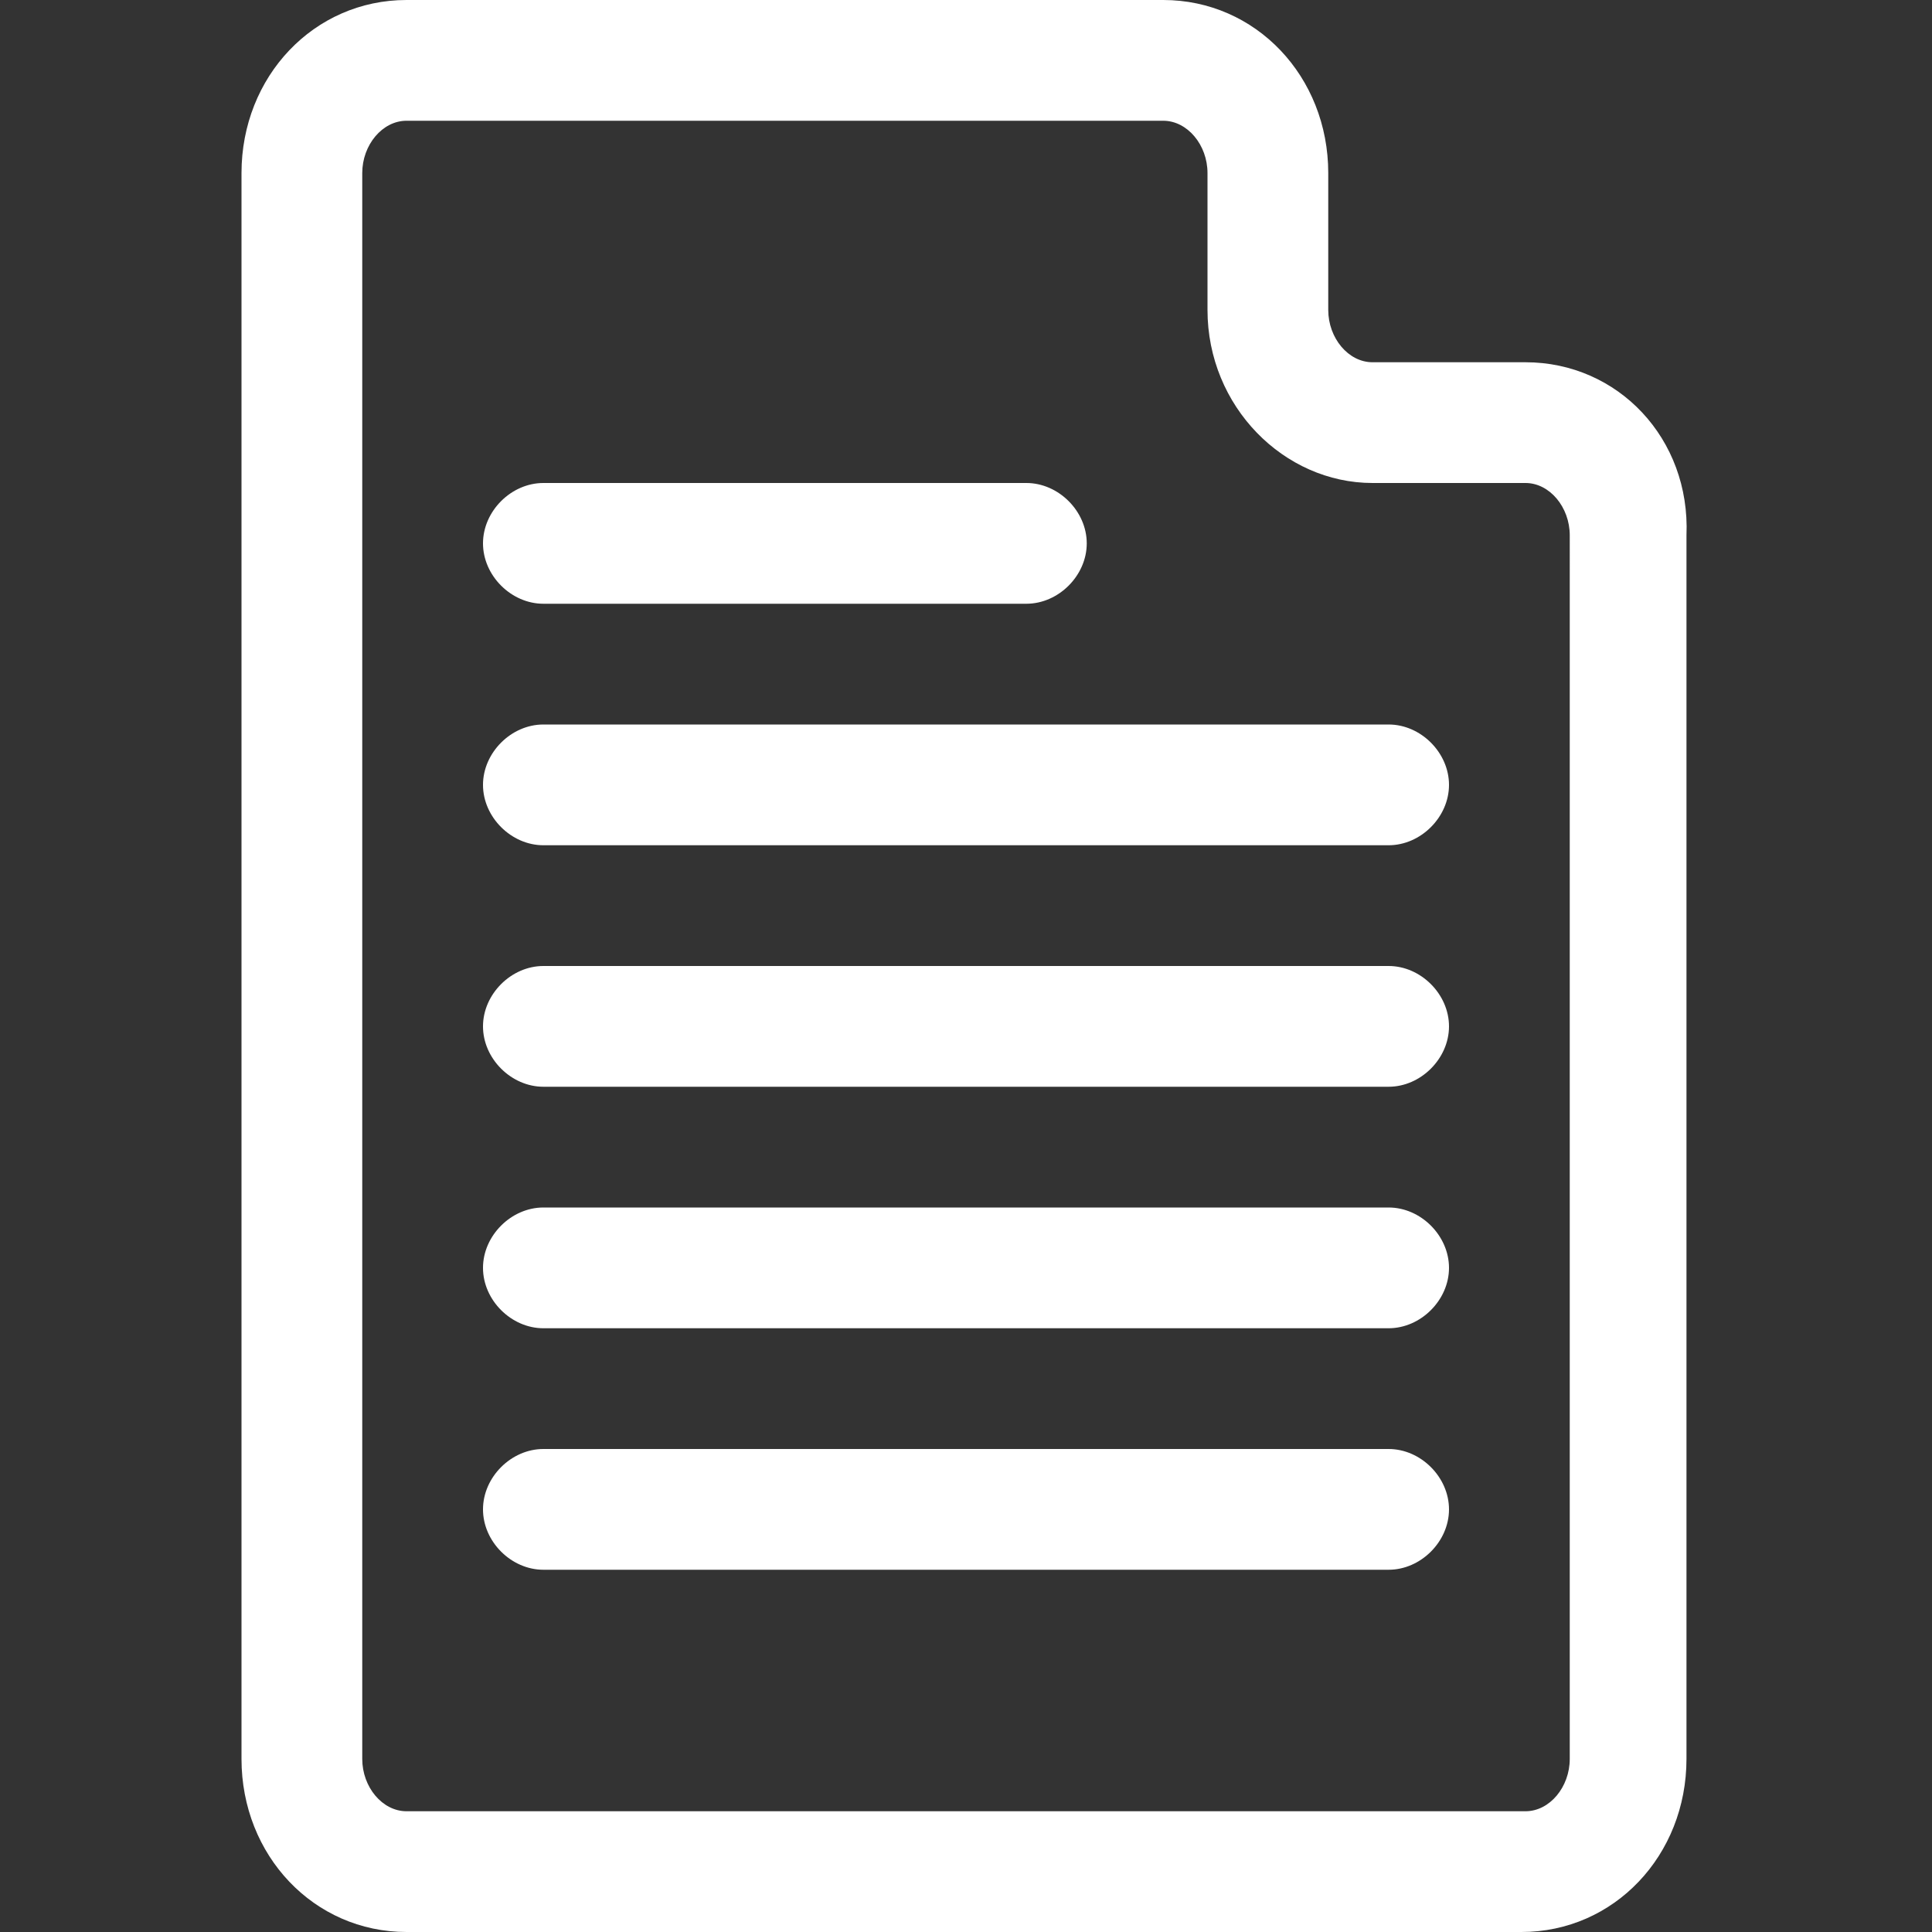
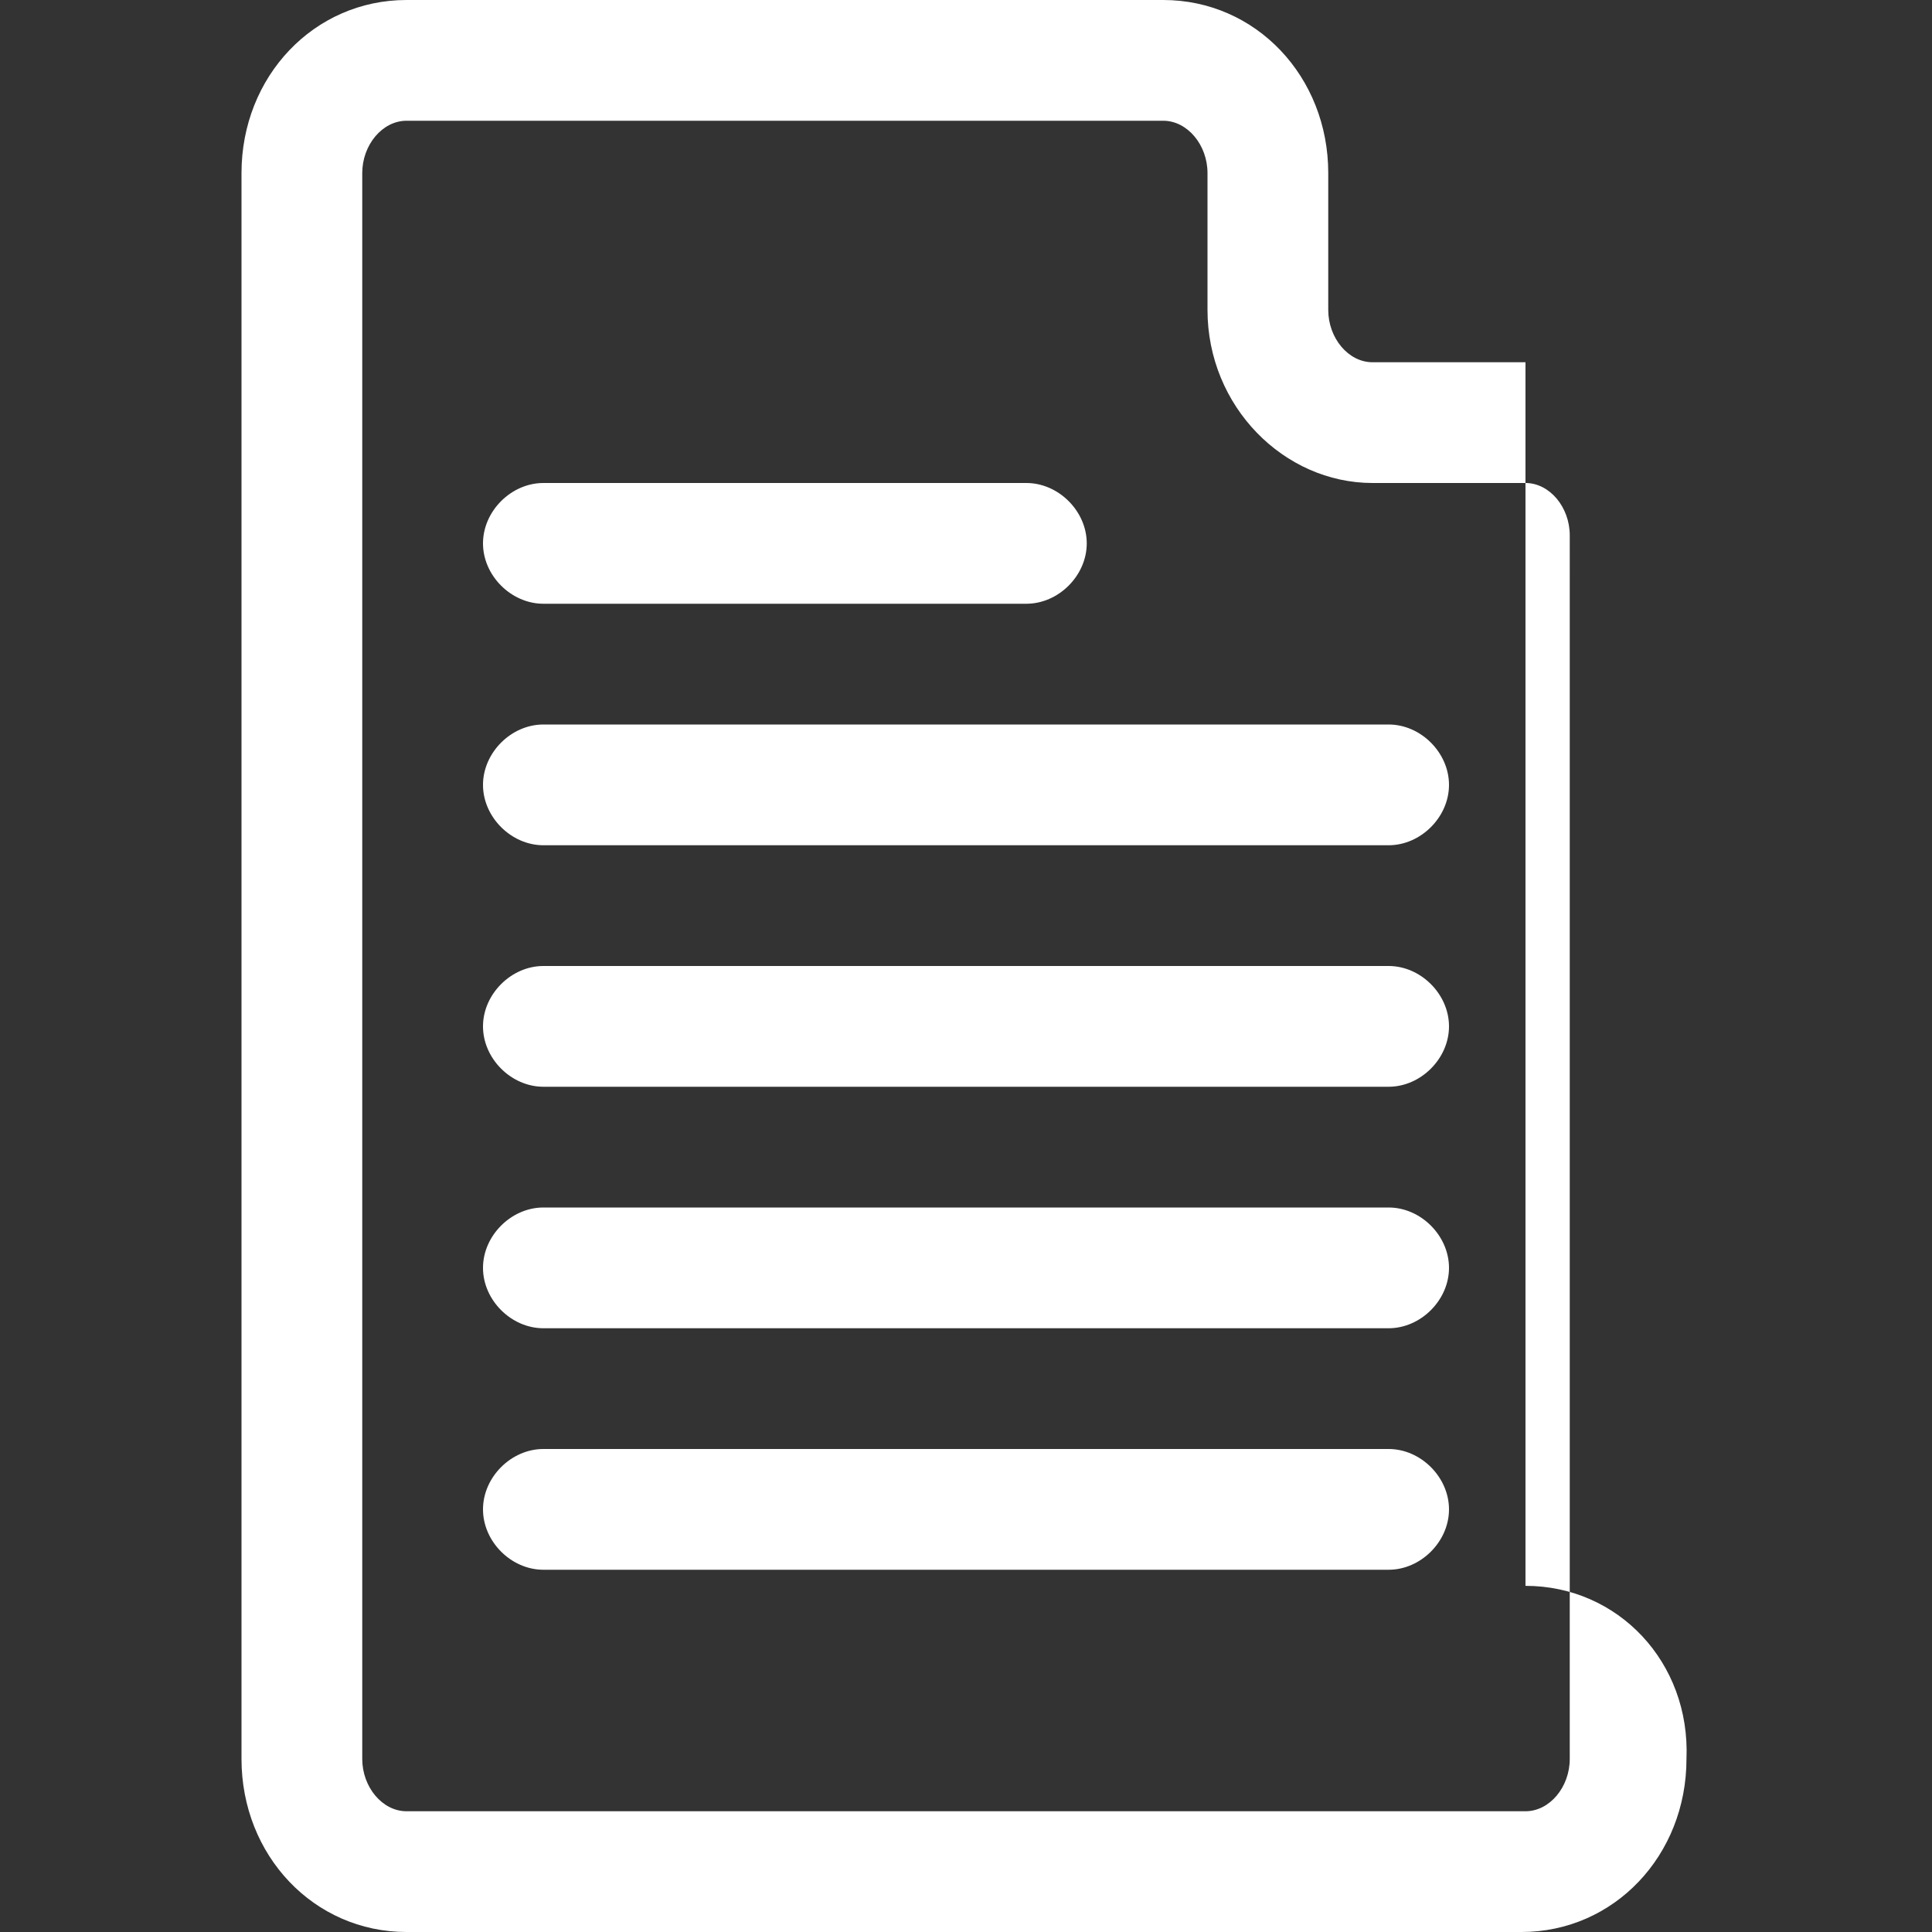
<svg xmlns="http://www.w3.org/2000/svg" width="48" height="48" viewBox="0 0 48 48">
  <rect x="0" y="0" width="48" height="48" fill="#333333" stroke="none" />
-   <path fill="#fff" d="M37.9 9h-3.8c-.6 0-1.1-.6-1.1-1.3V4.3C33 1.9 31.2 0 28.9 0H10.1C7.8 0 6 1.9 6 4.3v39.4c0 2.4 1.8 4.3 4.1 4.3h27.7c2.3 0 4.1-1.9 4.1-4.3V13.3c.1-2.4-1.7-4.3-4-4.3zm1.1 6v28.7c0 .7-.5 1.3-1.1 1.3H10.1c-.6 0-1.1-.6-1.1-1.3V4.3c0-.7.5-1.3 1.1-1.3H28.9c.6 0 1.1.6 1.1 1.3v3.4c0 2.4 1.9 4.3 4.1 4.3h3.8c.6 0 1.1.6 1.1 1.3V15zm-25.5 0h12c.8 0 1.5-.7 1.5-1.5s-.7-1.5-1.5-1.5h-12c-.8 0-1.5.7-1.5 1.5s.7 1.5 1.5 1.5zm21 3h-21c-.8 0-1.5.7-1.5 1.5s.7 1.5 1.5 1.5h21c.8 0 1.5-.7 1.5-1.5s-.7-1.5-1.5-1.5zm0 6h-21c-.8 0-1.5.7-1.5 1.5s.7 1.5 1.5 1.5h21c.8 0 1.5-.7 1.5-1.5s-.7-1.5-1.5-1.5zm0 6h-21c-.8 0-1.5.7-1.5 1.5s.7 1.5 1.5 1.5h21c.8 0 1.5-.7 1.5-1.5s-.7-1.5-1.5-1.5zm0 6h-21c-.8 0-1.5.7-1.5 1.5s.7 1.5 1.5 1.5h21c.8 0 1.5-.7 1.5-1.5s-.7-1.5-1.5-1.5z" />
+   <path fill="#fff" d="M37.9 9h-3.8c-.6 0-1.1-.6-1.1-1.3V4.3C33 1.9 31.2 0 28.9 0H10.1C7.8 0 6 1.9 6 4.3v39.4c0 2.4 1.8 4.3 4.1 4.3h27.7c2.3 0 4.1-1.9 4.1-4.3c.1-2.4-1.7-4.3-4-4.3zm1.1 6v28.7c0 .7-.5 1.3-1.1 1.3H10.1c-.6 0-1.1-.6-1.1-1.3V4.3c0-.7.5-1.3 1.1-1.3H28.9c.6 0 1.1.6 1.1 1.3v3.4c0 2.4 1.9 4.3 4.1 4.3h3.8c.6 0 1.1.6 1.1 1.3V15zm-25.5 0h12c.8 0 1.5-.7 1.5-1.5s-.7-1.5-1.5-1.5h-12c-.8 0-1.5.7-1.5 1.5s.7 1.5 1.5 1.5zm21 3h-21c-.8 0-1.5.7-1.5 1.5s.7 1.5 1.5 1.5h21c.8 0 1.5-.7 1.5-1.5s-.7-1.5-1.5-1.5zm0 6h-21c-.8 0-1.5.7-1.5 1.5s.7 1.5 1.5 1.5h21c.8 0 1.5-.7 1.5-1.5s-.7-1.5-1.5-1.5zm0 6h-21c-.8 0-1.5.7-1.5 1.5s.7 1.5 1.5 1.5h21c.8 0 1.5-.7 1.5-1.5s-.7-1.5-1.5-1.5zm0 6h-21c-.8 0-1.5.7-1.5 1.5s.7 1.5 1.5 1.5h21c.8 0 1.5-.7 1.5-1.5s-.7-1.5-1.5-1.5z" />
</svg>